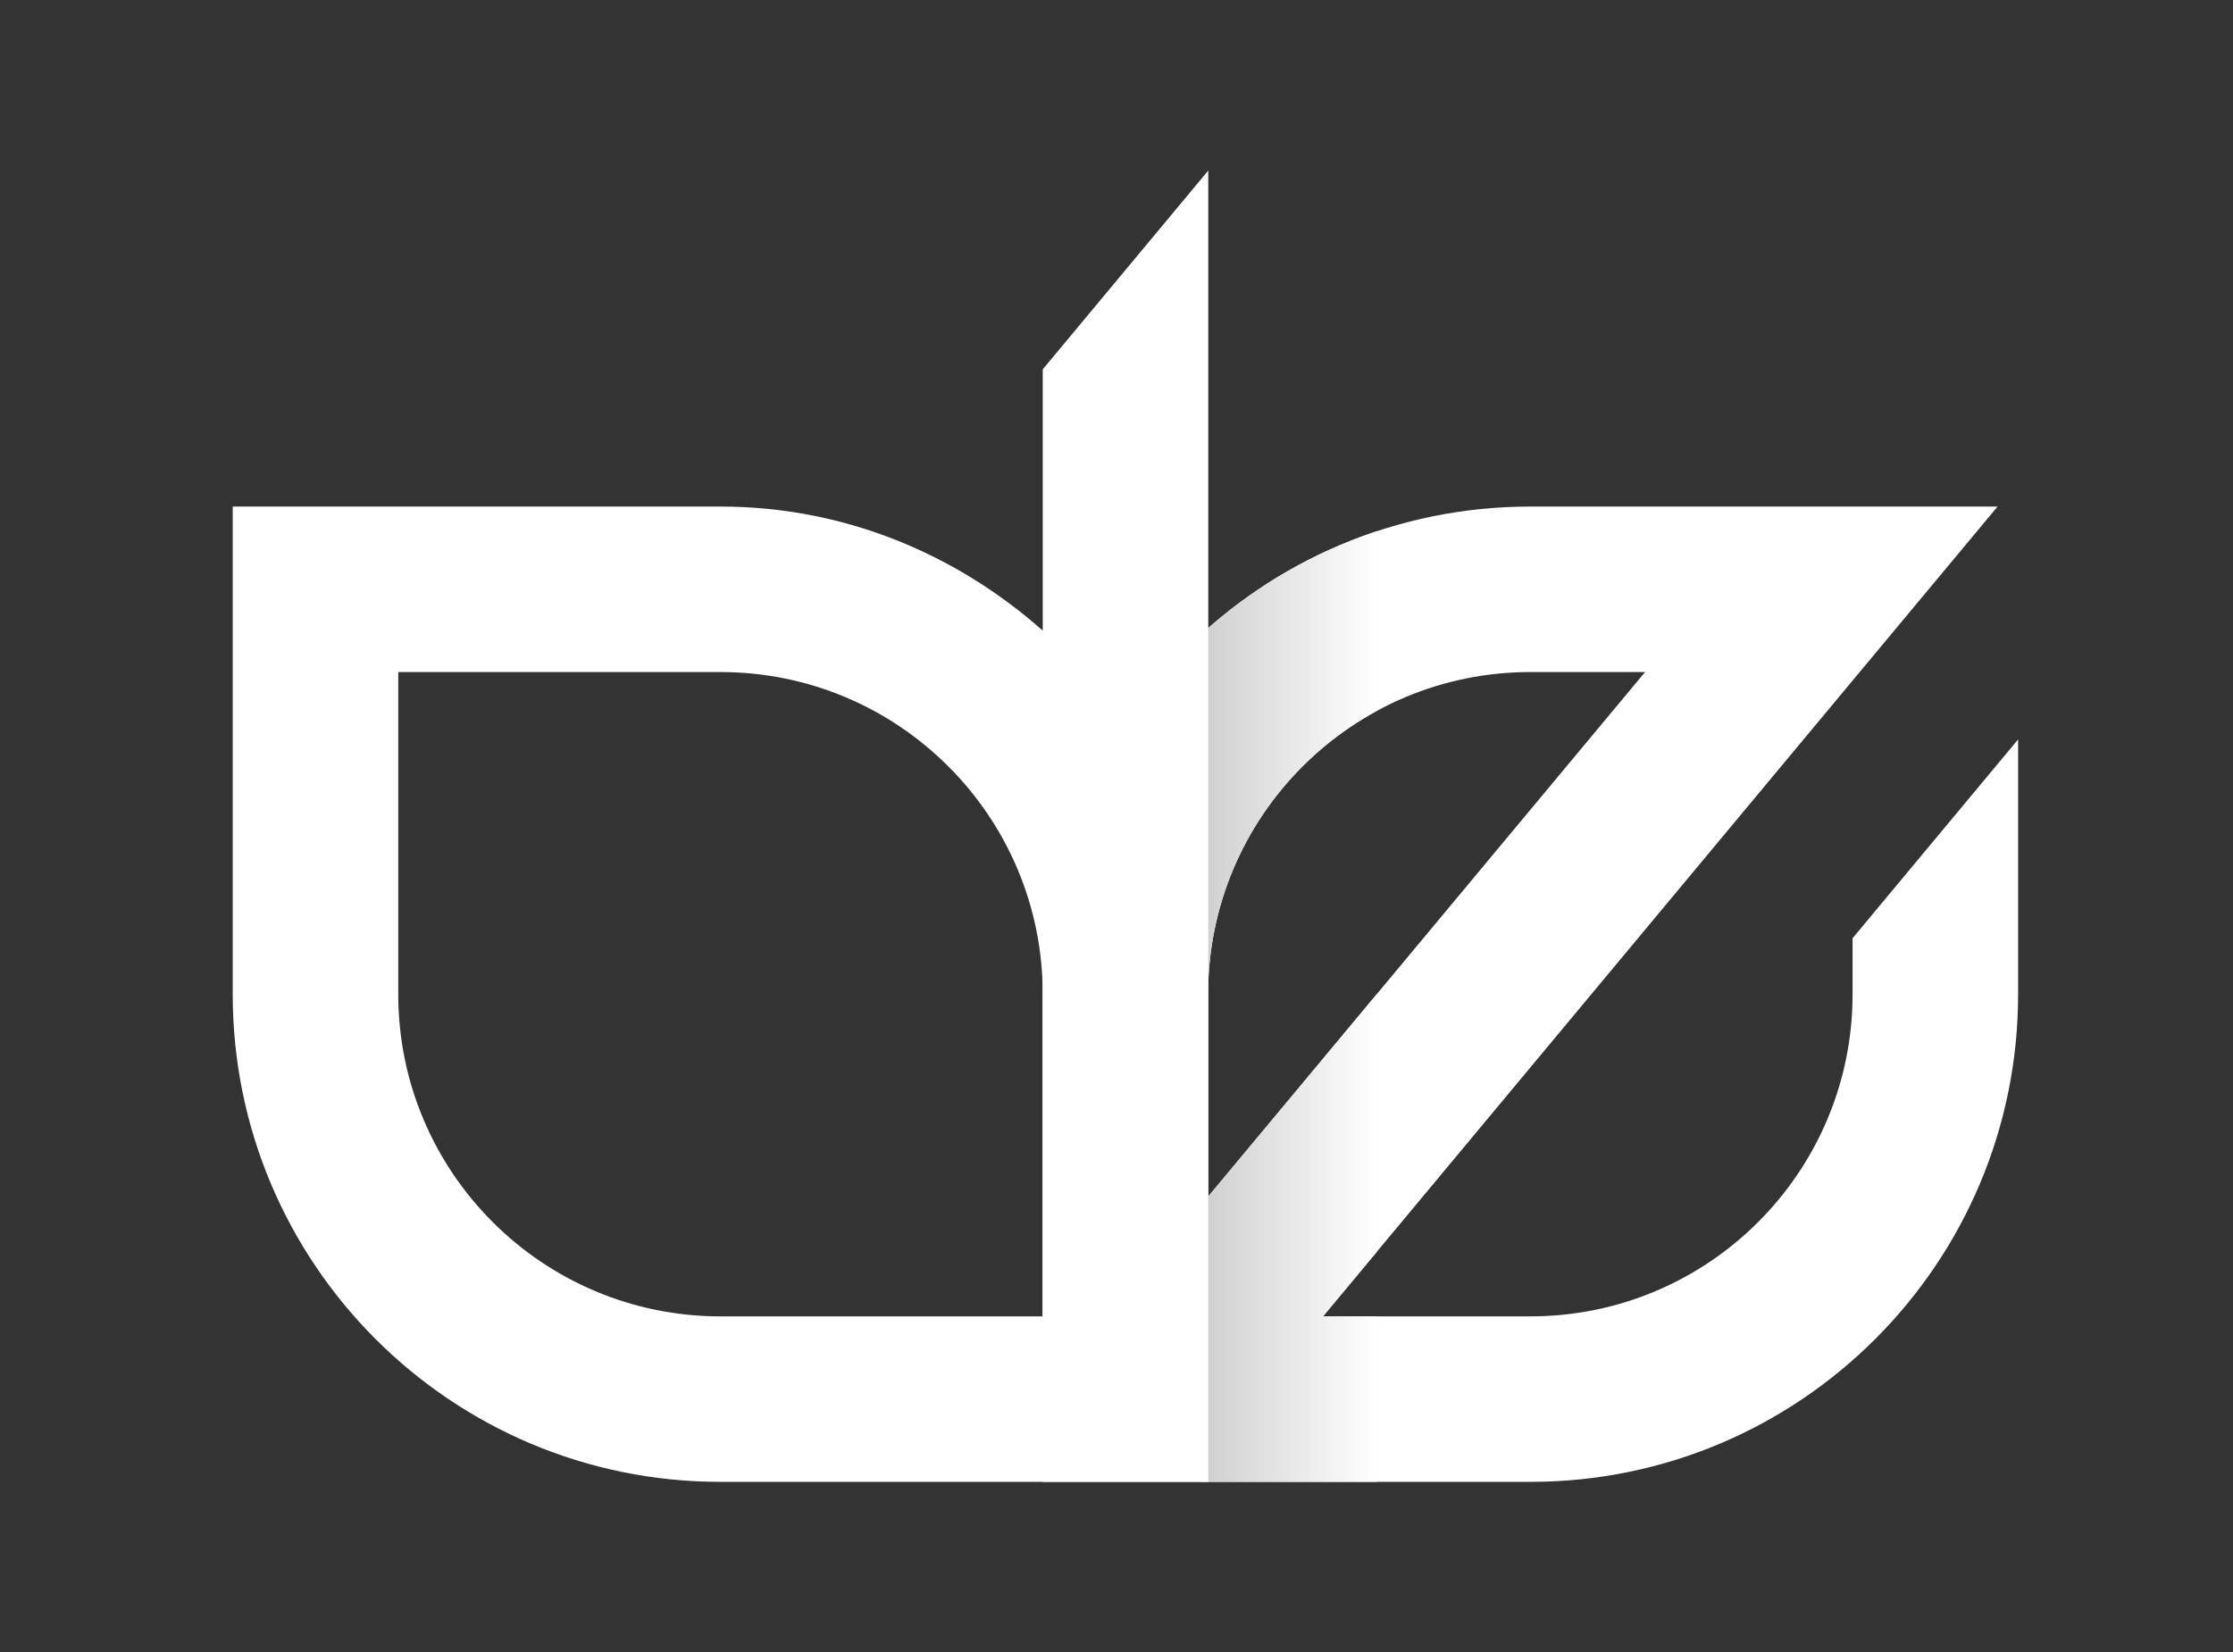
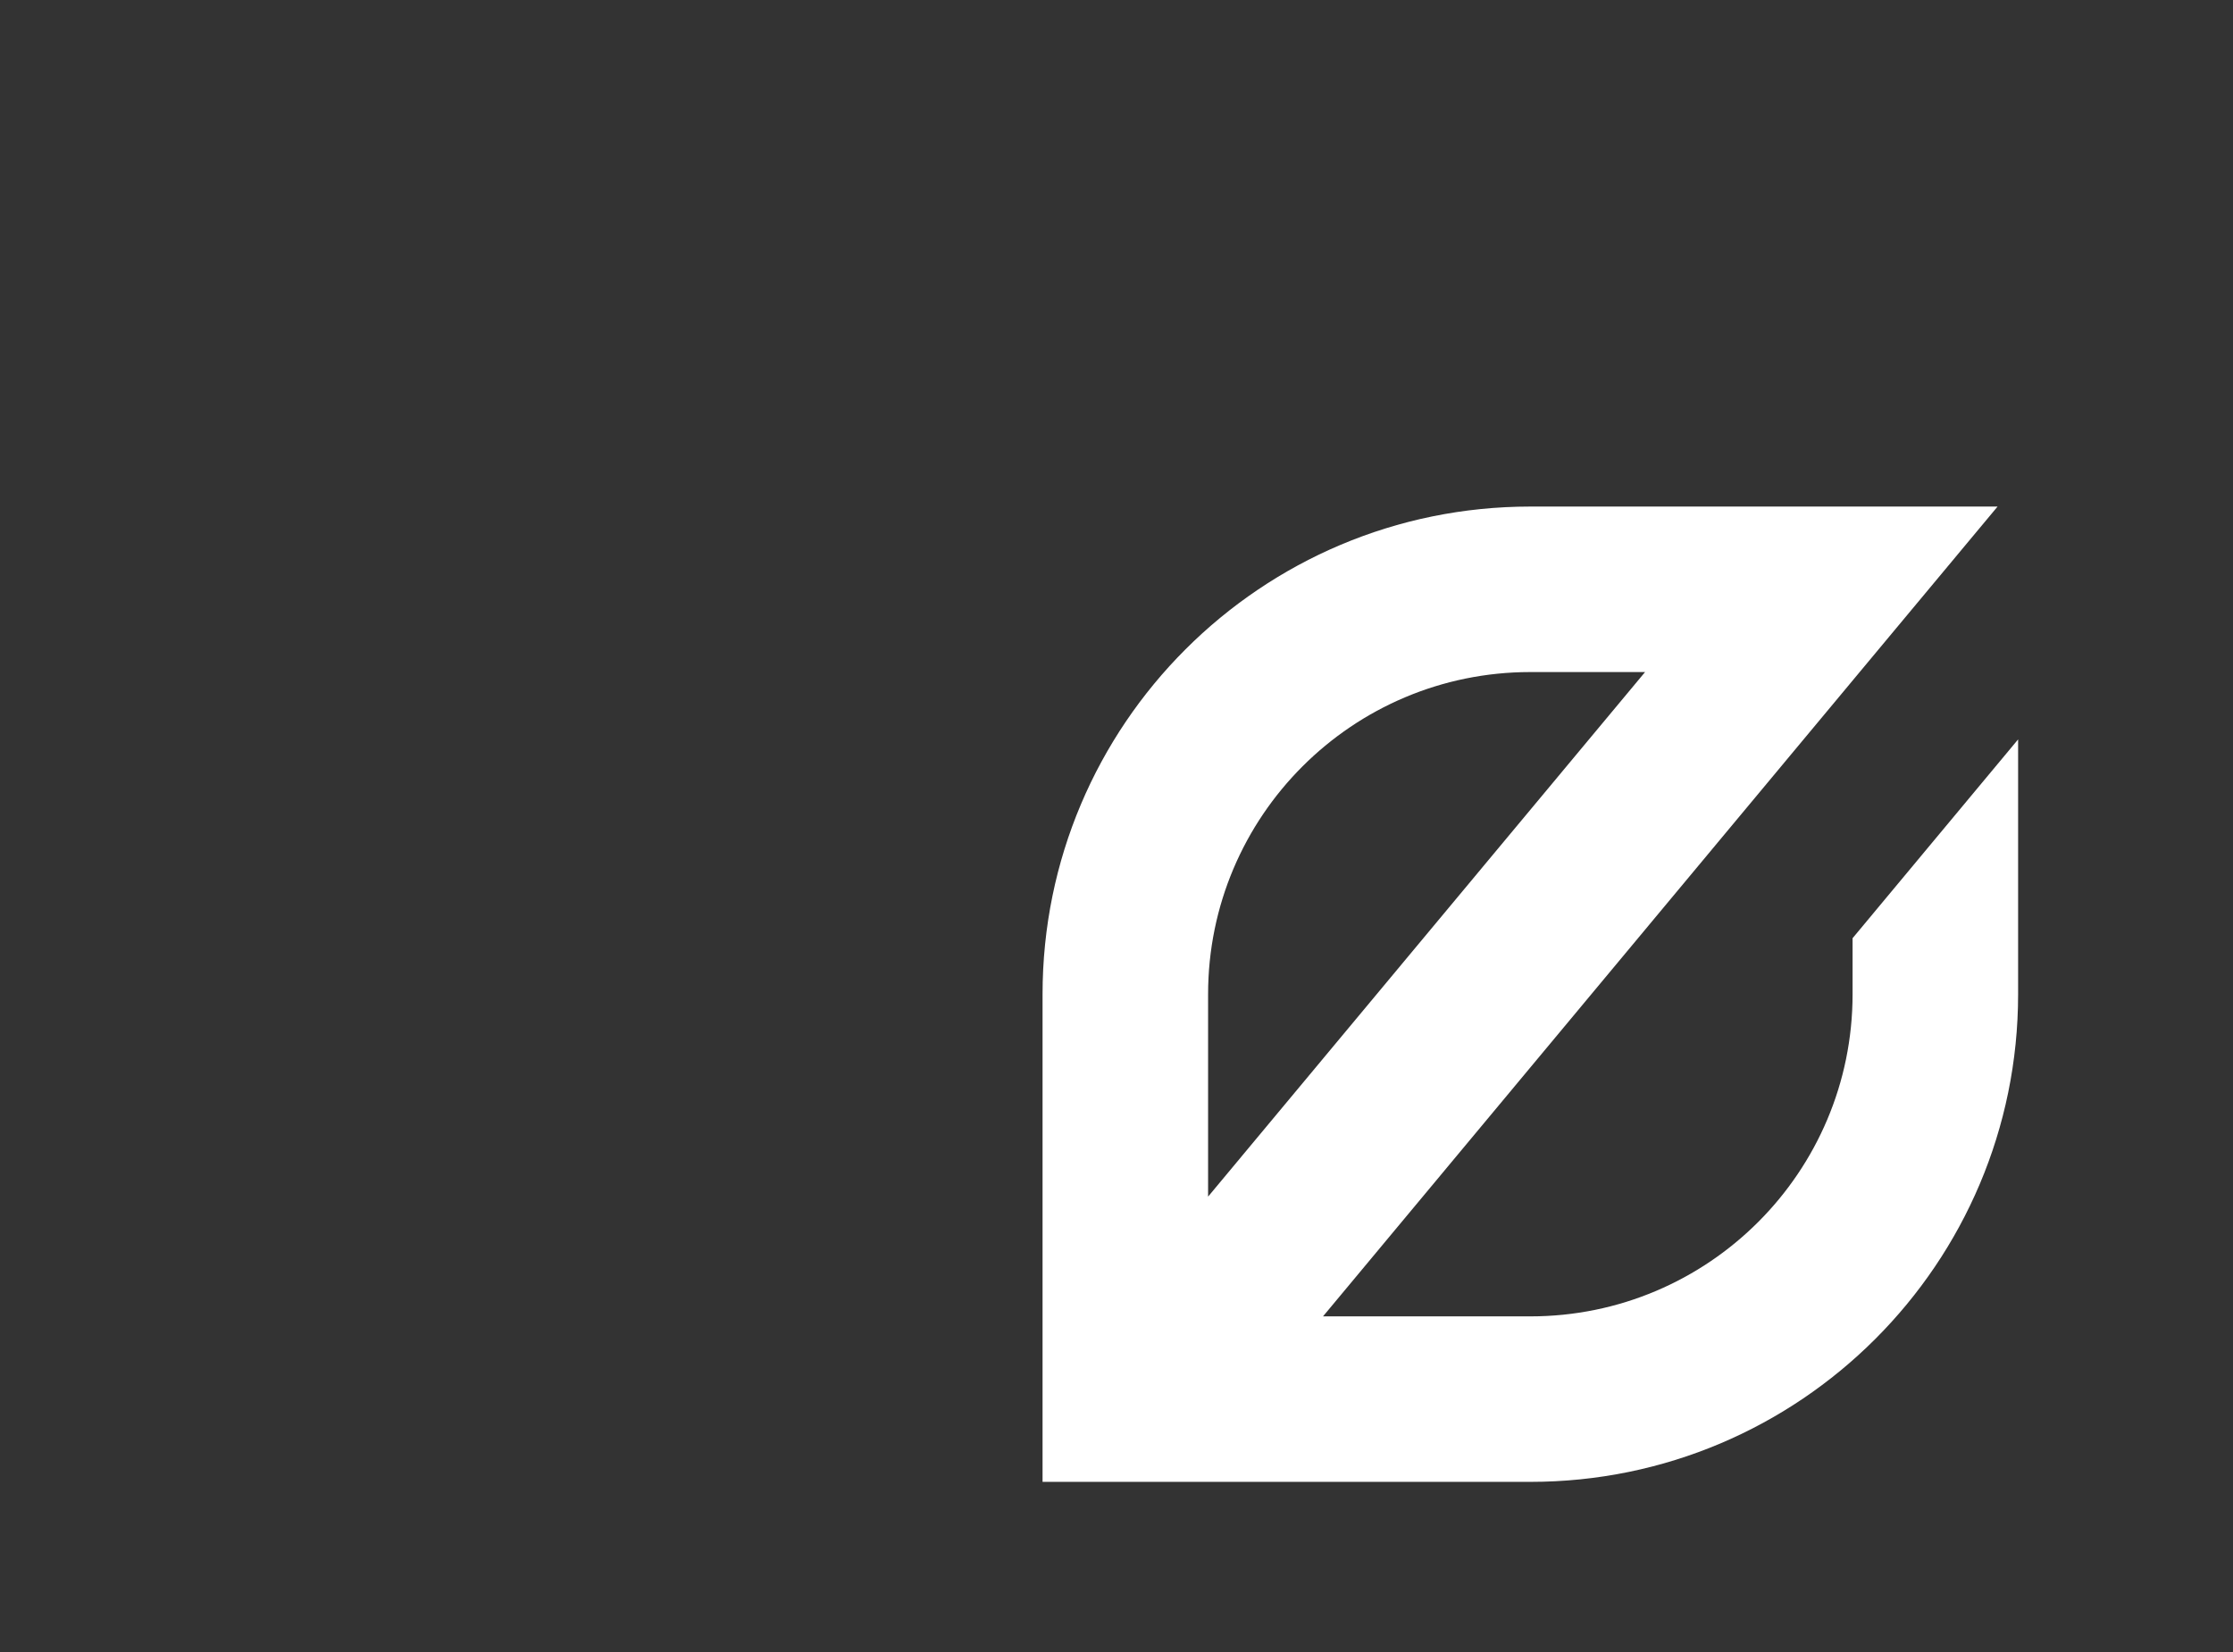
<svg xmlns="http://www.w3.org/2000/svg" id="uuid-25846120-438d-4aee-8c62-0ac4f4329dd6" viewBox="0 0 123.97 91.76">
  <rect x="0" y="0" width="123.97" height="91.76" fill="#333333" stroke="none" />
  <defs>
    <style>.uuid-07dbdeb5-fe29-4f9d-a95e-d107940fab11{clip-path:url(#uuid-077f515e-dea0-4f83-a7de-1738007a5385);}.uuid-275150b2-fc14-4376-9d62-a243c39f1170{fill:#fff;}.uuid-c65ba252-4dde-47e5-a7d9-4a38b28d94e8{fill:url(#uuid-e60baf6a-0f0e-445f-ac6d-08ecb54b16cf);}</style>
    <clipPath id="uuid-077f515e-dea0-4f83-a7de-1738007a5385">
      <path class="uuid-275150b2-fc14-4376-9d62-a243c39f1170" d="m84.96,37.32h6.37l-24.26,29.13v-11.24c0-9.88,8.01-17.89,17.89-17.89m17.89,14.78v3.11c0,9.88-8.01,17.89-17.89,17.89h-11.51l31.81-38.2h0s5.64-6.77,5.64-6.77h-25.94c-14.95,0-27.08,12.12-27.08,27.08v27.08h27.08c14.95,0,27.08-12.12,27.08-27.08v-14.15l-9.19,11.04Z" />
    </clipPath>
    <linearGradient id="uuid-e60baf6a-0f0e-445f-ac6d-08ecb54b16cf" x1="66.68" y1="54.08" x2="76.44" y2="54.08" gradientUnits="userSpaceOnUse">
      <stop offset="0" stop-color="#cfcfcf" />
      <stop offset="1" stop-color="#fff" />
    </linearGradient>
  </defs>
  <path class="uuid-275150b2-fc14-4376-9d62-a243c39f1170" d="m84.96,37.32h6.37l-24.26,29.13v-11.24c0-9.88,8.01-17.89,17.89-17.89m17.89,14.78v3.11c0,9.88-8.01,17.89-17.89,17.89h-11.51l31.81-38.2h0s5.64-6.77,5.64-6.77h-25.94c-14.95,0-27.08,12.12-27.08,27.08v27.08h27.08c14.95,0,27.08-12.12,27.08-27.08v-14.15l-9.19,11.04Z" />
  <g class="uuid-07dbdeb5-fe29-4f9d-a95e-d107940fab11">
-     <rect class="uuid-c65ba252-4dde-47e5-a7d9-4a38b28d94e8" x="66.68" y="24.26" width="9.76" height="59.62" />
-   </g>
-   <path class="uuid-275150b2-fc14-4376-9d62-a243c39f1170" d="m57.89,73.1h-17.89c-9.88,0-17.89-8.01-17.89-17.89v-17.89h17.89c9.88,0,17.89,8.01,17.89,17.89v17.89Zm0-52.6v14.52c-4.78-4.24-11-6.89-17.89-6.89H12.92v27.08c0,14.96,12.12,27.08,27.08,27.08h27.08V9.47l-9.19,11.04Z" />
+     </g>
</svg>